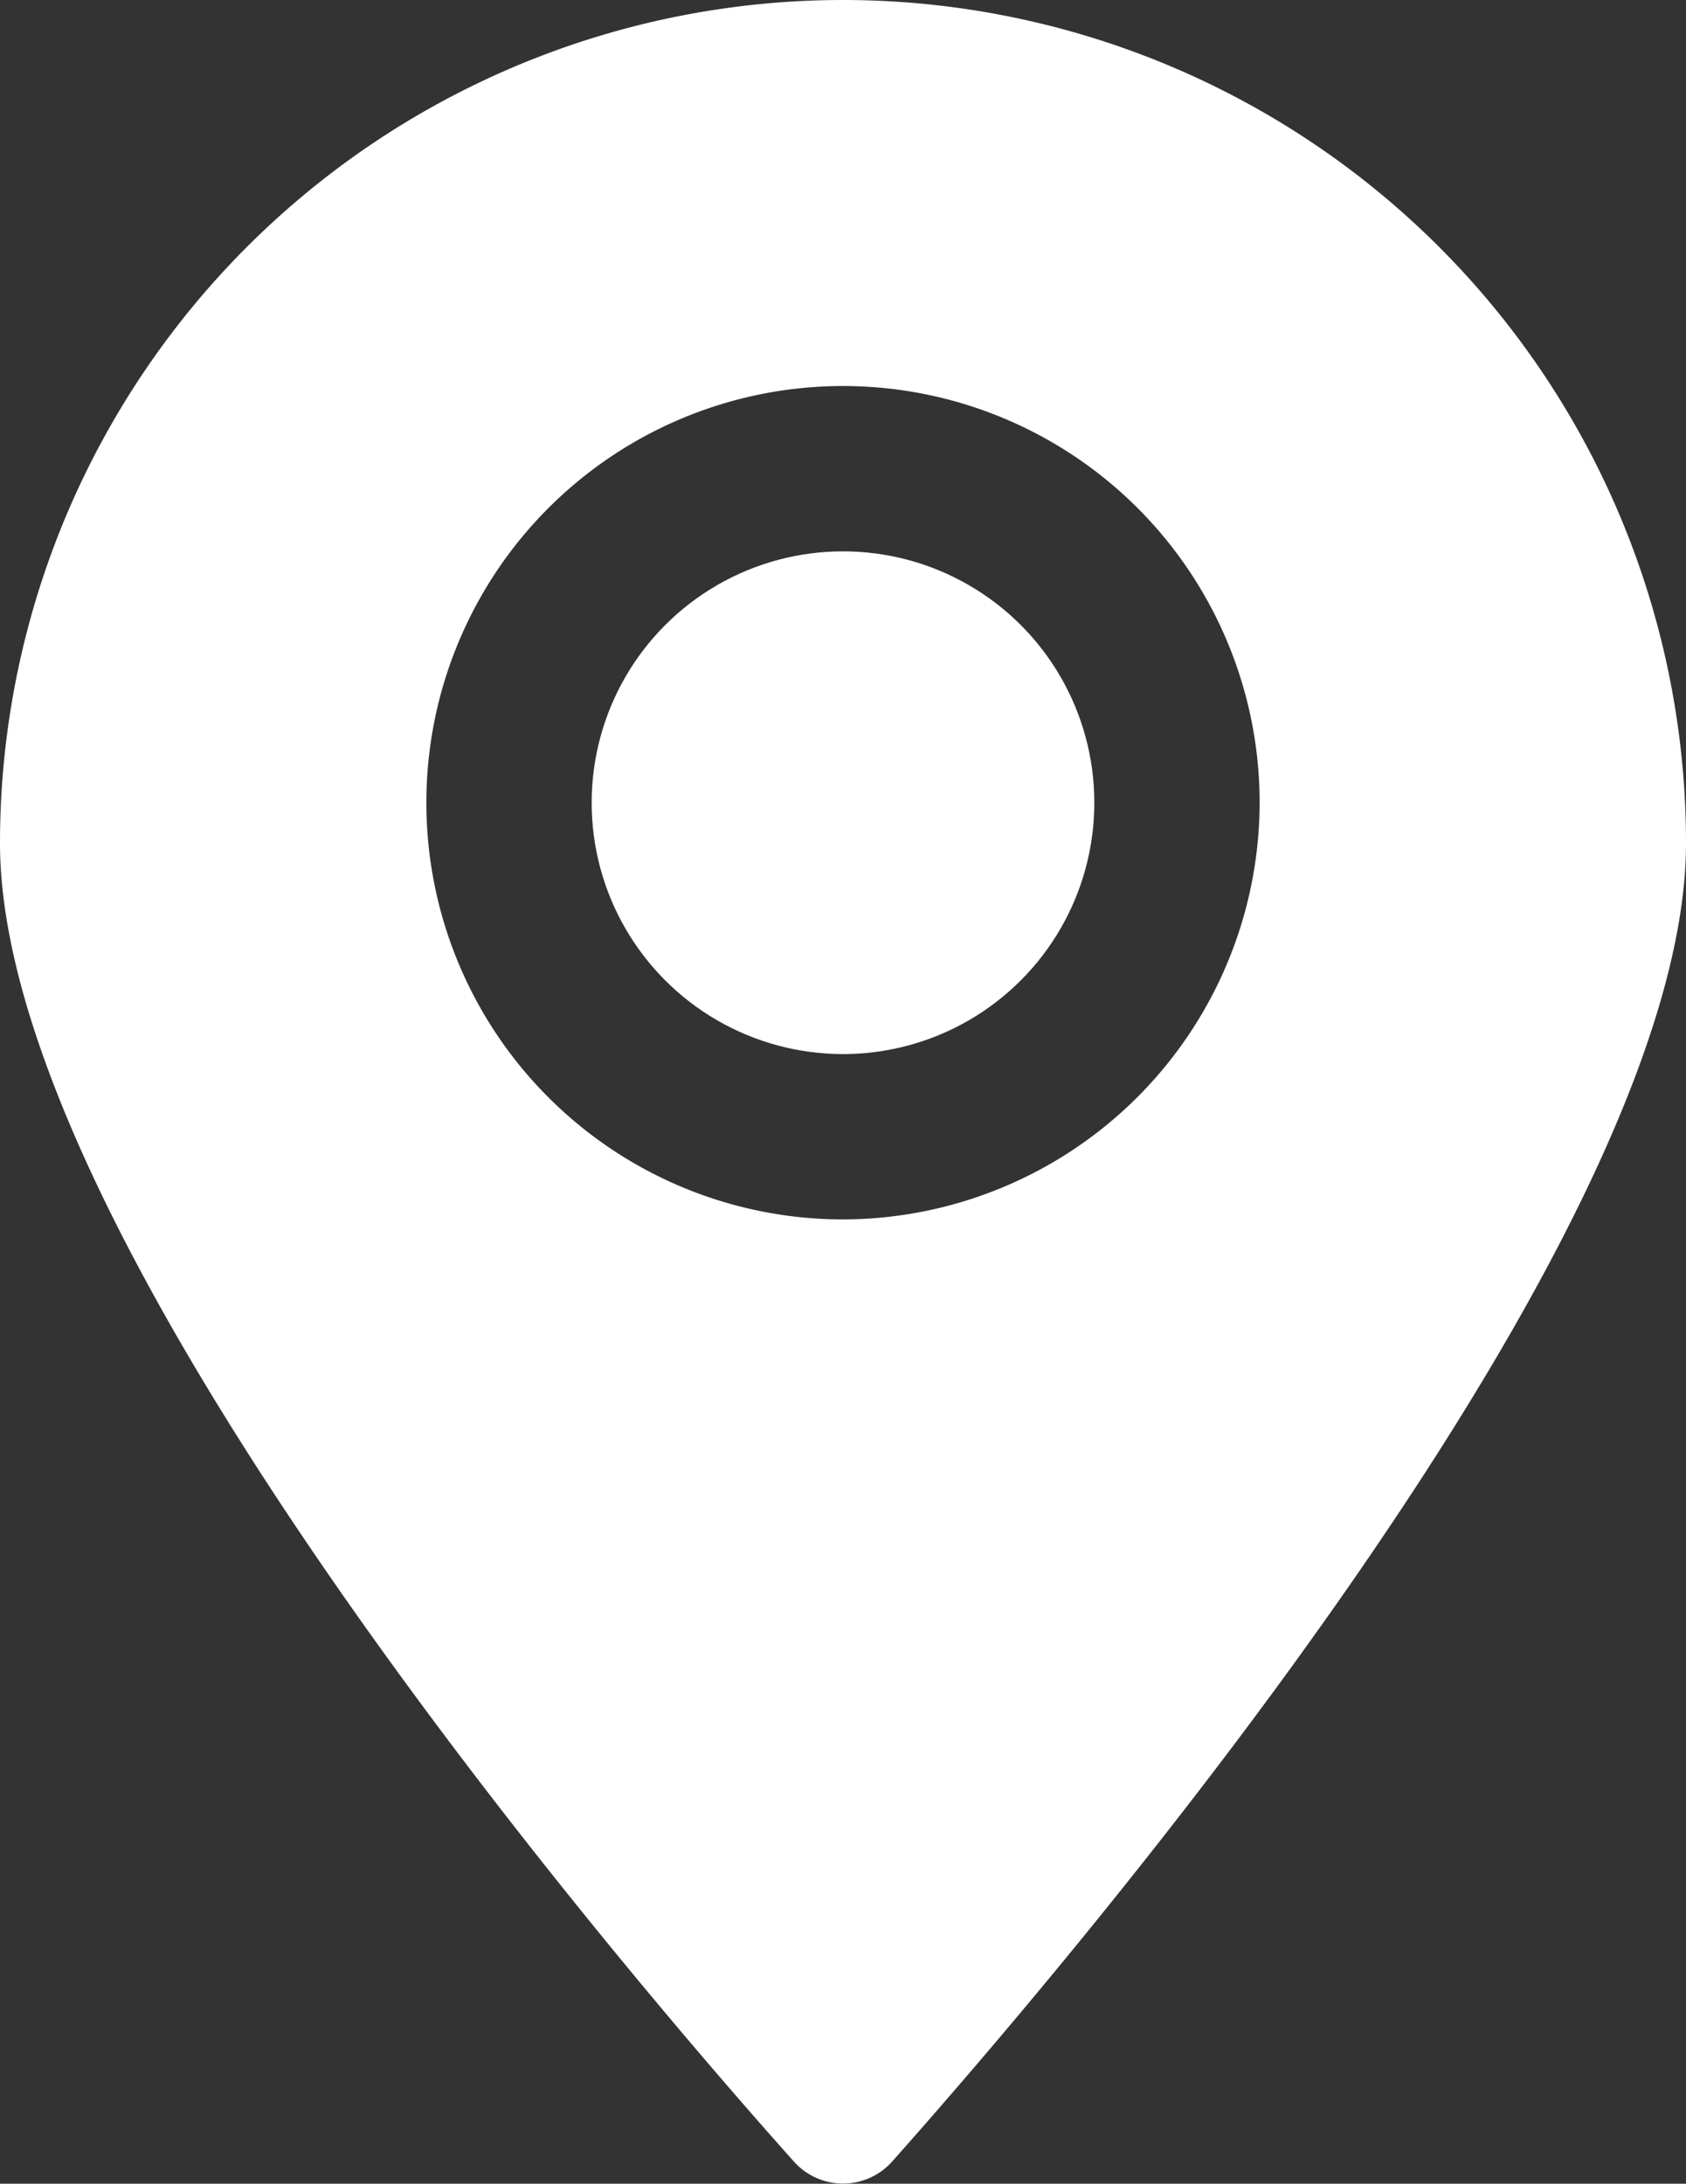
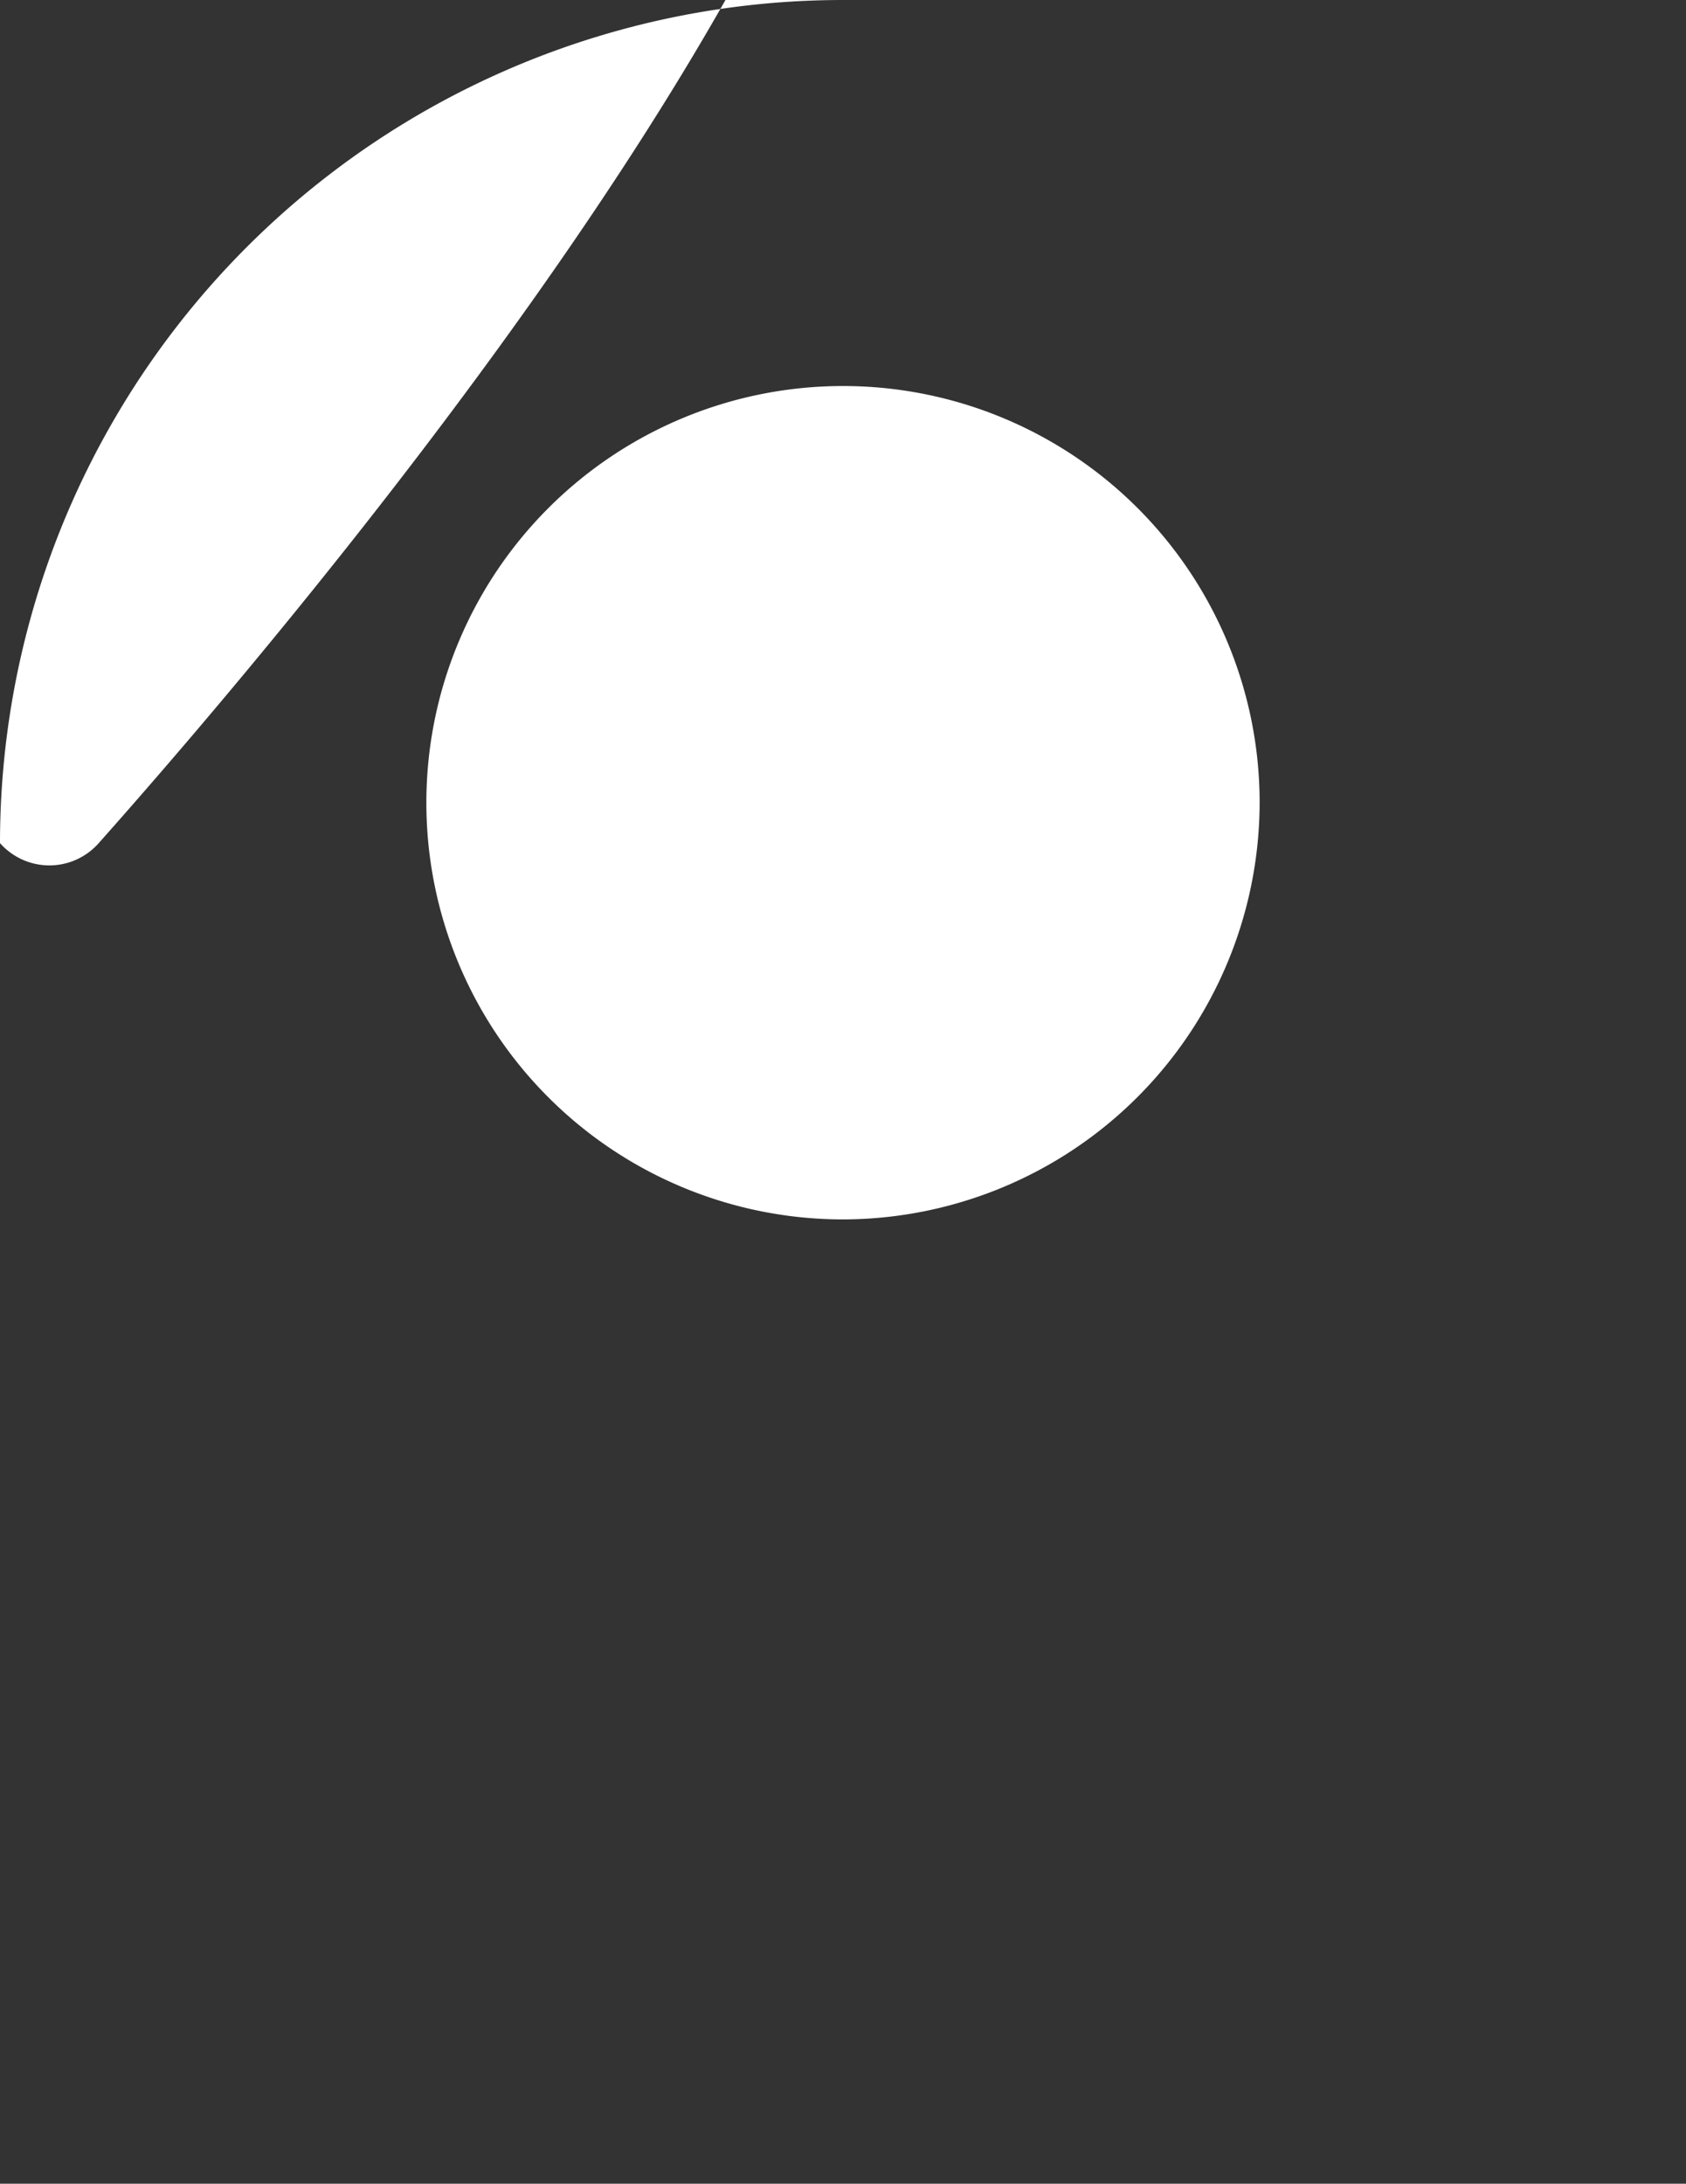
<svg xmlns="http://www.w3.org/2000/svg" id="Capa_1" data-name="Capa 1" viewBox="0 0 22.54 29.19">
  <rect x="0" y="0" width="22.54" height="29.19" fill="#333333" stroke="none" />
  <defs>
    <style>.cls-1{fill:#fff;}</style>
  </defs>
  <title>ICONOS DE BANNER PIE</title>
-   <circle class="cls-1" cx="11.27" cy="10.73" r="3.36" />
-   <path class="cls-1" d="M11.27,0A11.27,11.27,0,0,0,0,11.27c0,5.31,8.19,14.91,10.61,17.62a.88.88,0,0,0,1.32,0c2.41-2.71,10.61-12.32,10.61-17.62A11.27,11.27,0,0,0,11.27,0Zm0,16.3a5.57,5.57,0,1,1,5.57-5.57A5.58,5.58,0,0,1,11.27,16.3Z" />
+   <path class="cls-1" d="M11.27,0A11.27,11.27,0,0,0,0,11.27a.88.88,0,0,0,1.32,0c2.41-2.71,10.61-12.32,10.61-17.62A11.27,11.27,0,0,0,11.27,0Zm0,16.3a5.57,5.57,0,1,1,5.57-5.57A5.58,5.58,0,0,1,11.27,16.3Z" />
</svg>